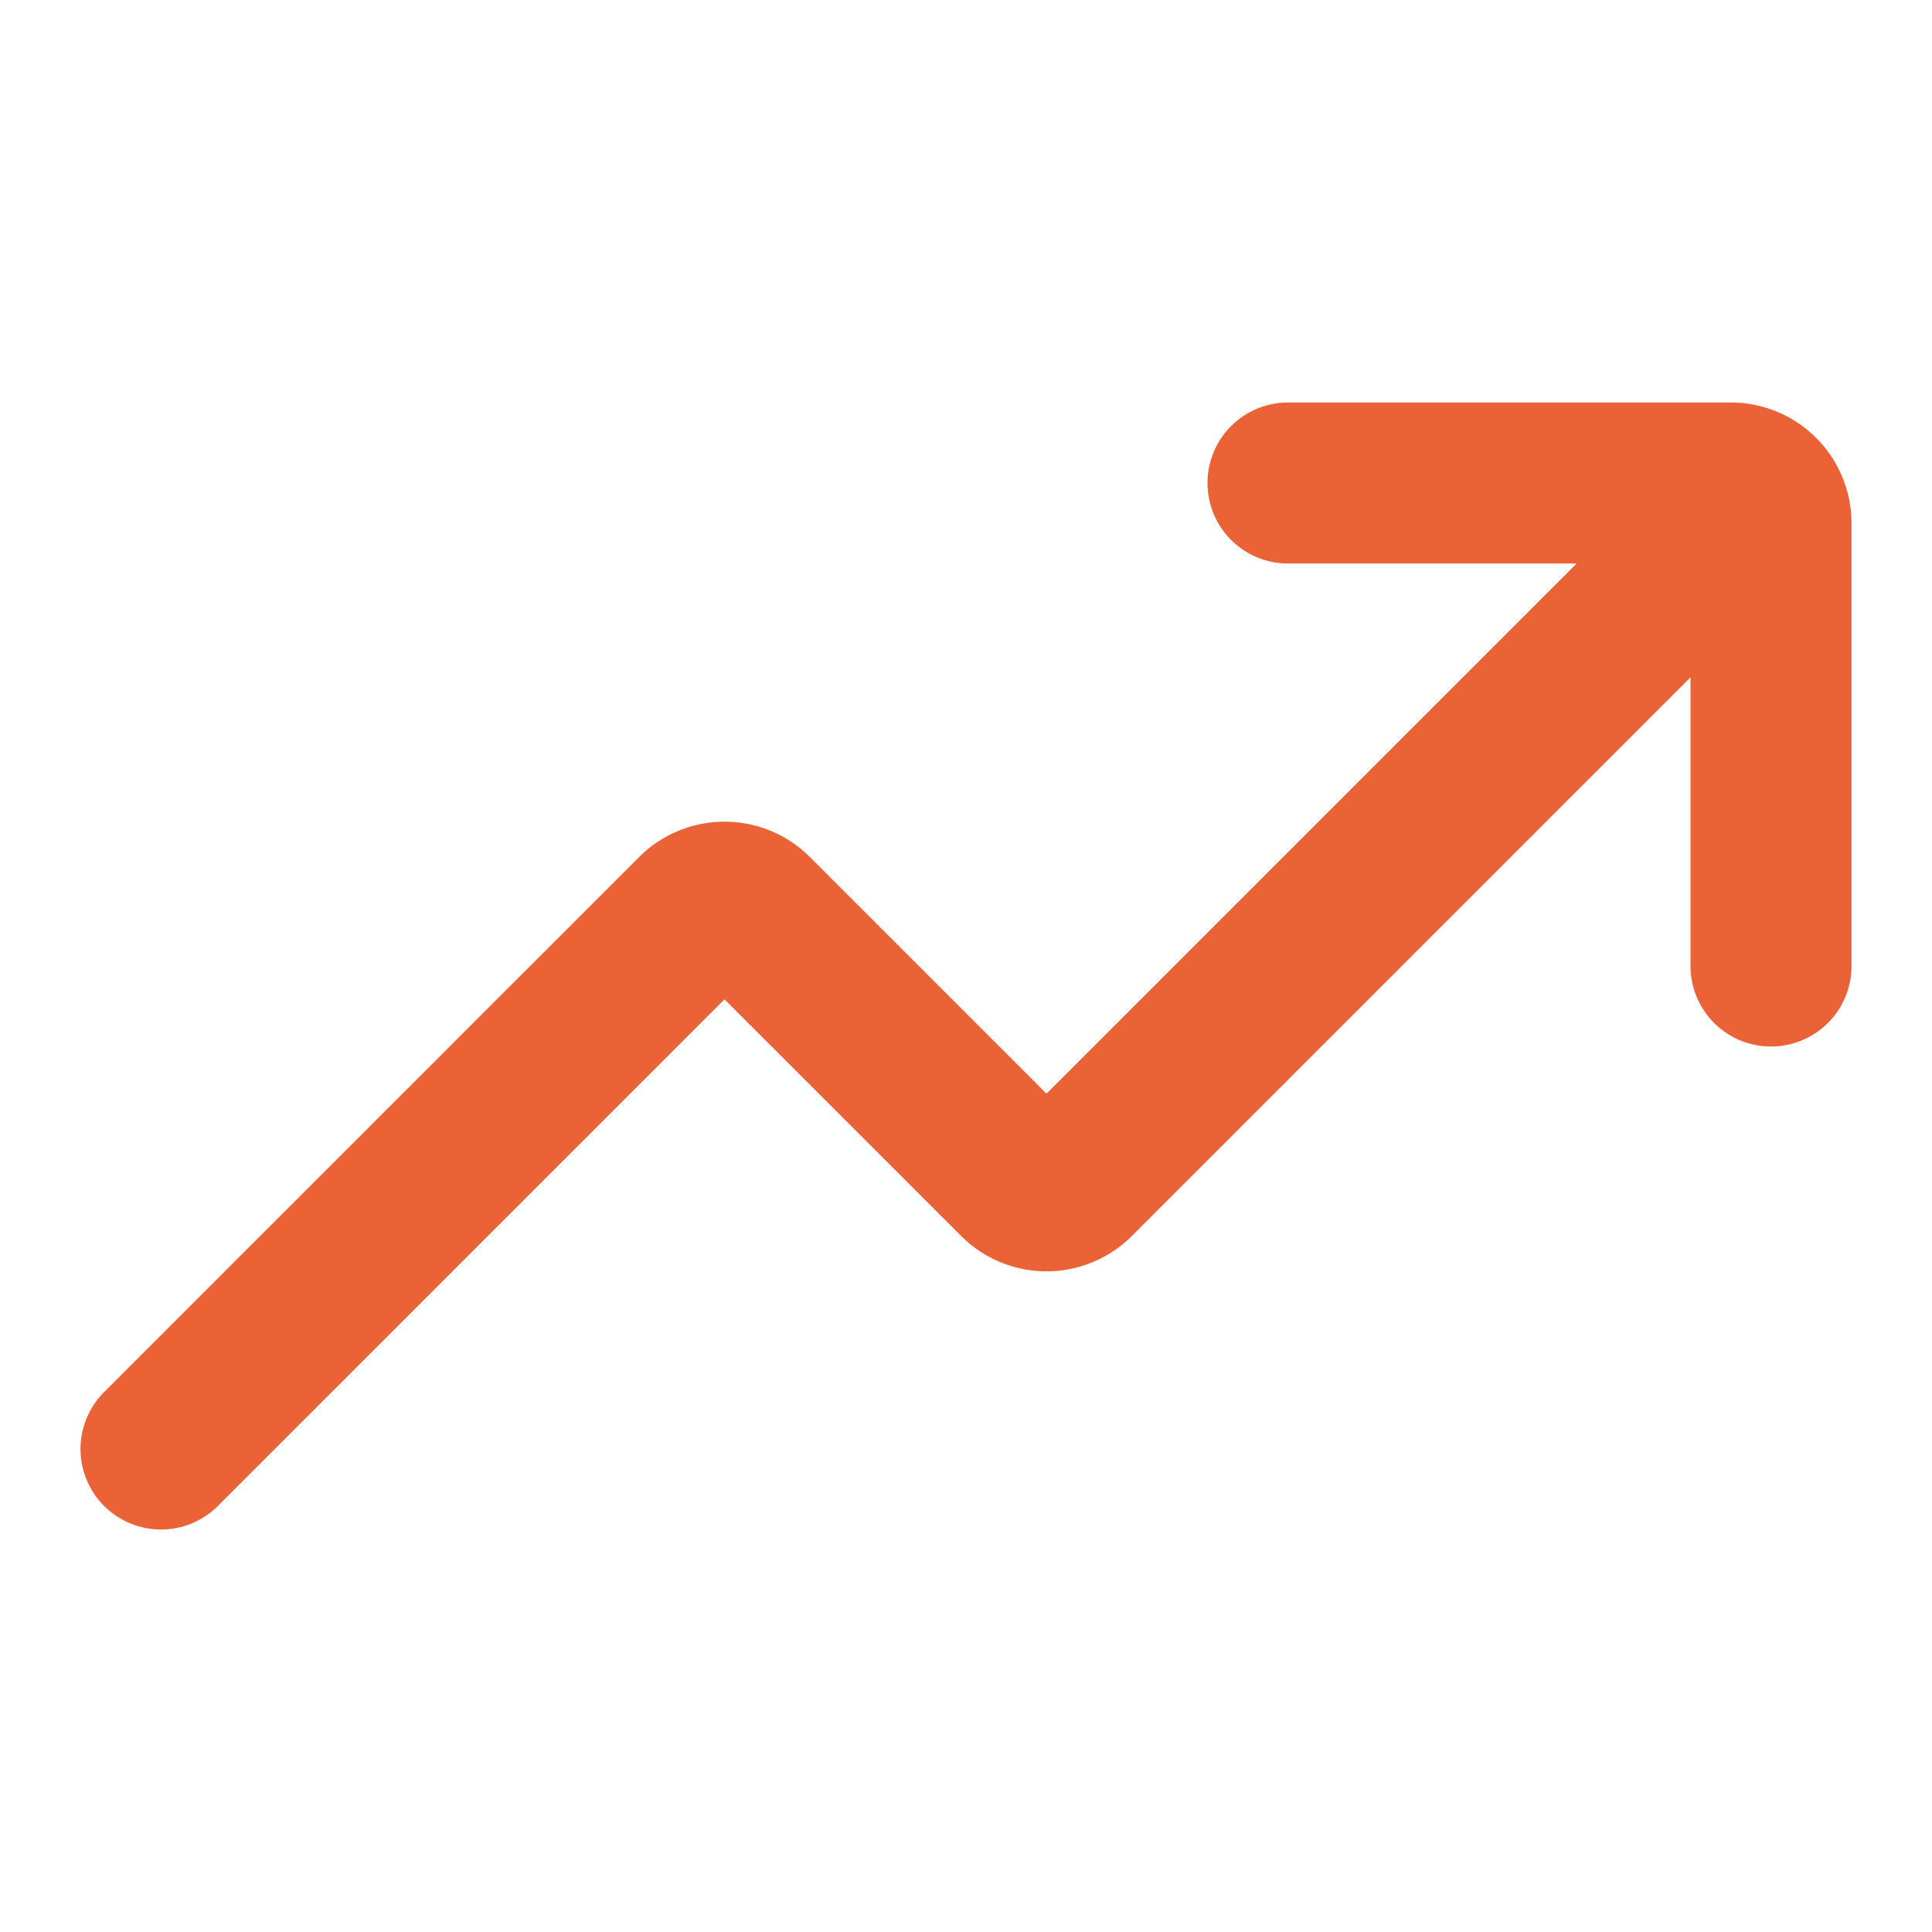
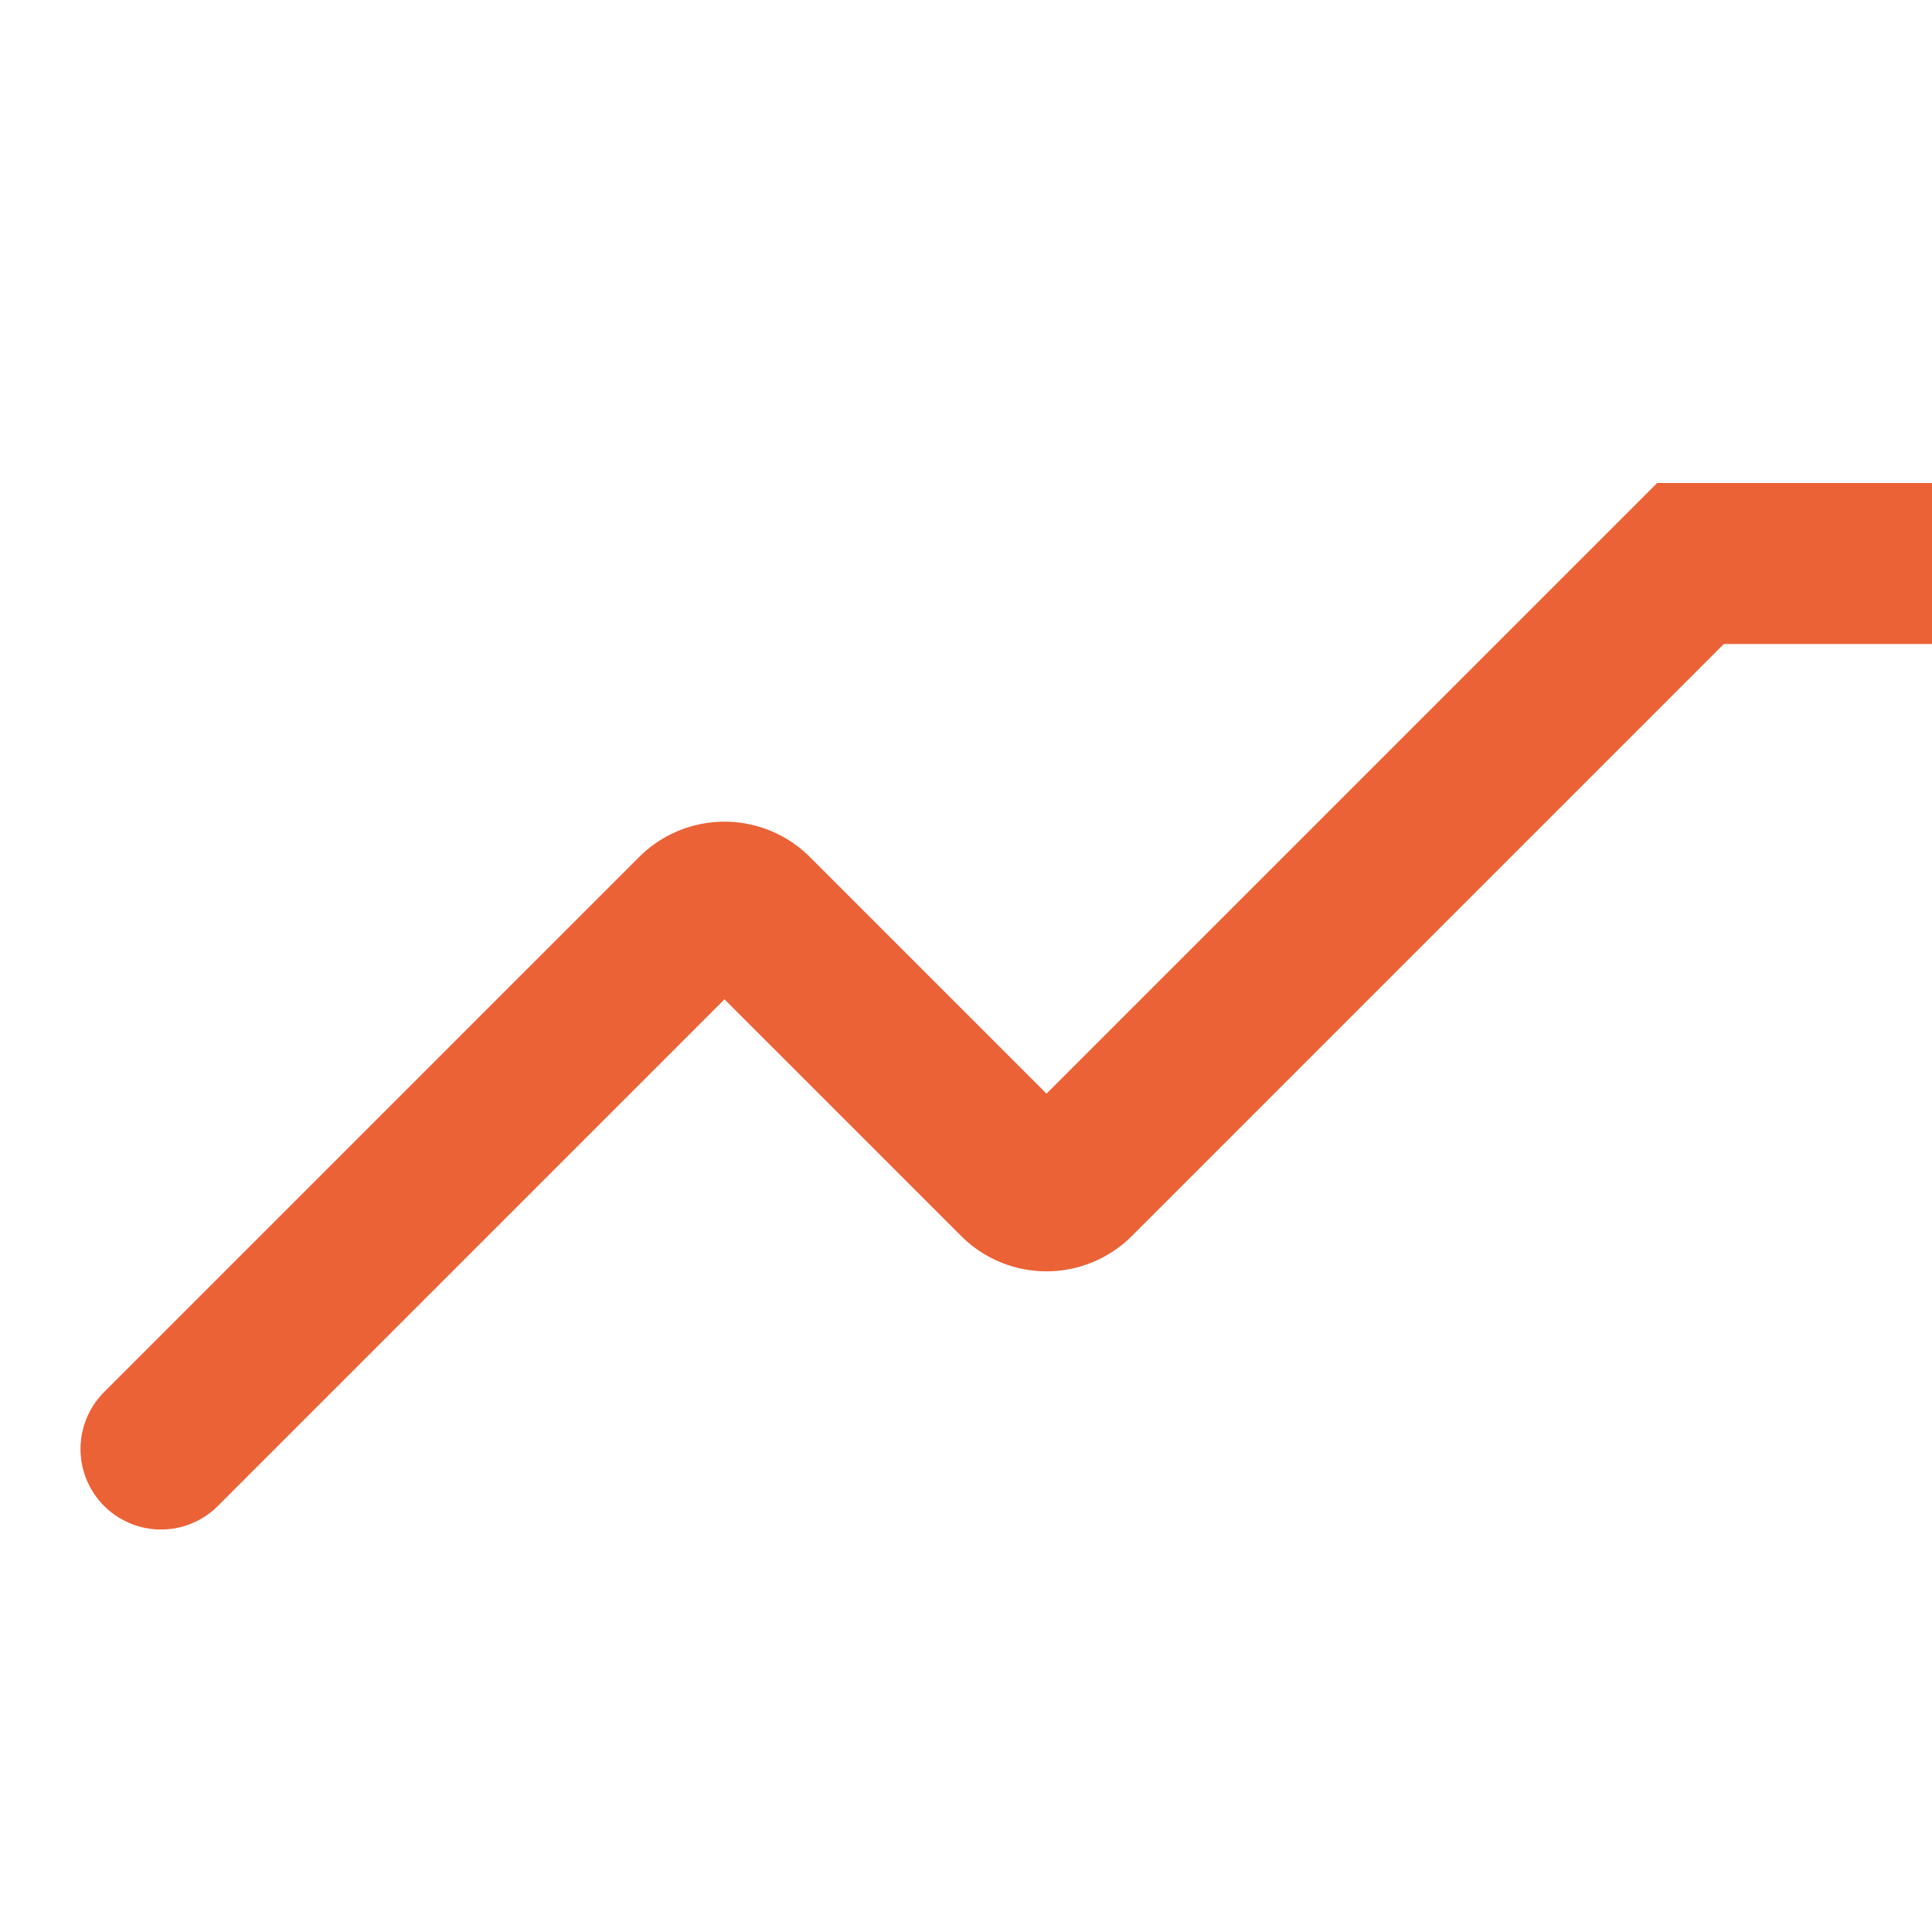
<svg xmlns="http://www.w3.org/2000/svg" width="24" height="24" fill="none">
-   <path stroke="#EB6237" stroke-linecap="round" stroke-width="2" d="m2 18 6.646-6.646a.5.5 0 0 1 .708 0l3.292 3.292a.5.5 0 0 0 .708 0L21 7m-5-1h5.5a.5.5 0 0 1 .5.5V12" />
+   <path stroke="#EB6237" stroke-linecap="round" stroke-width="2" d="m2 18 6.646-6.646a.5.5 0 0 1 .708 0l3.292 3.292a.5.5 0 0 0 .708 0L21 7h5.5a.5.5 0 0 1 .5.5V12" />
</svg>